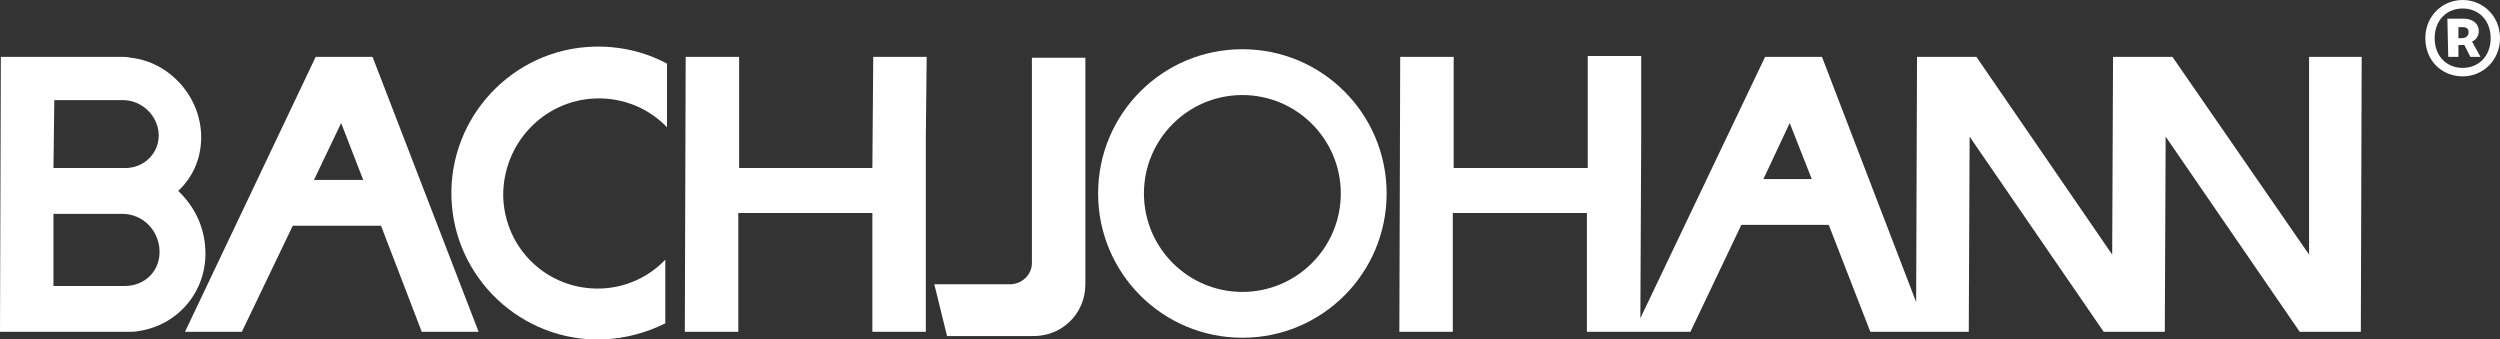
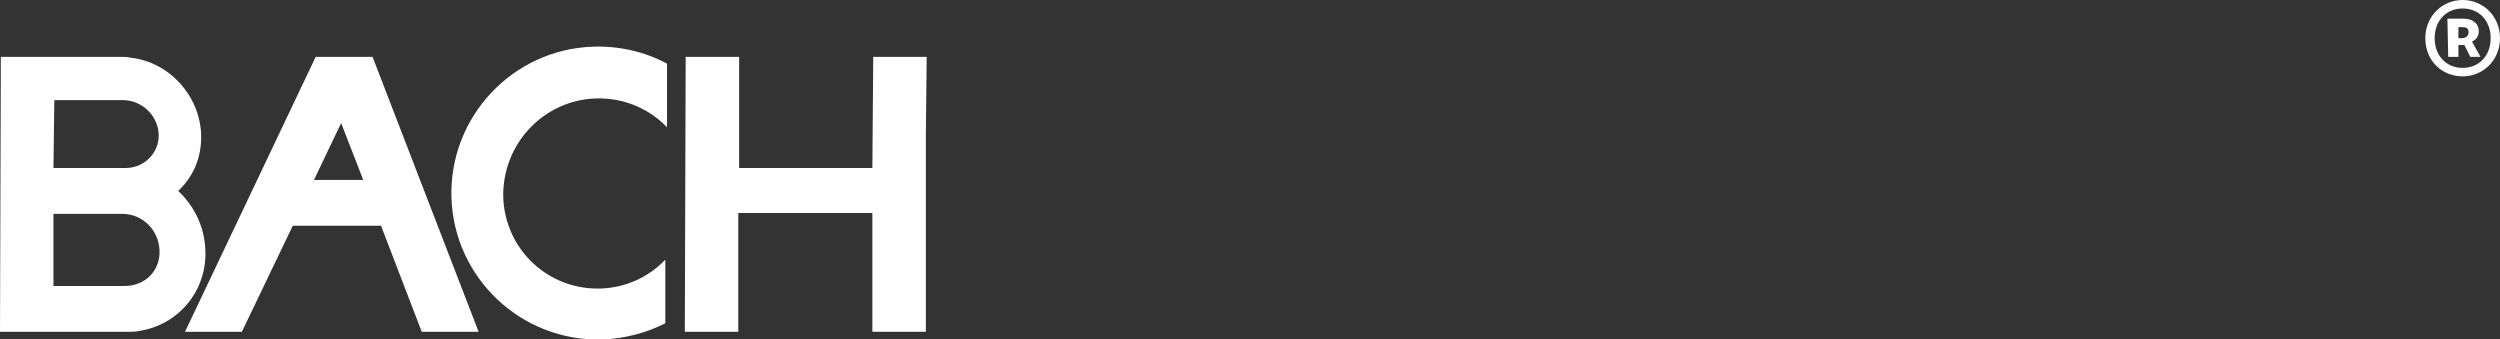
<svg xmlns="http://www.w3.org/2000/svg" xml:space="preserve" style="enable-background:new 0 0 294.6 40;" viewBox="0 0 294.6 40" y="0px" x="0px" id="图层_1" version="1.1">
  <rect x="0" y="0" width="294.6" height="40" fill="#333333" stroke="none" />
  <style type="text/css">
	.st0{fill:#FFFFFF;}
</style>
  <g>
    <g>
      <path d="M285.8,4.5c0-2.6,2-4.5,4.4-4.5s4.4,1.9,4.4,4.5s-2,4.5-4.4,4.5S285.8,7.2,285.8,4.5z M293.5,4.5    c0-2.1-1.4-3.5-3.3-3.5c-1.9,0-3.3,1.4-3.3,3.5s1.4,3.5,3.3,3.5C292.1,8,293.5,6.6,293.5,4.5z M288.4,2.2h1.9c1,0,1.8,0.5,1.8,1.5    c0,0.5-0.3,1-0.8,1.2l1,1.8h-1.2l-0.7-1.4h-0.7v1.4h-1.2L288.4,2.2L288.4,2.2z M290.1,4.5c0.5,0,0.8-0.3,0.8-0.7s-0.2-0.6-0.7-0.6    h-0.5v1.3L290.1,4.5L290.1,4.5z" class="st0" />
    </g>
    <g>
      <g>
-         <path d="M272.1,6.7L272.1,30L256,6.7h-7V7l-0.1,23l-16-23.3h-7l0,0.3l-0.1,28.6L214.7,6.7H208l-14.7,30.8l0.1-21.5     l0-9.4h-6.3V7l0,12.8h-15.8l0-3.7l0-9.4H165V7l-0.1,32.1h6.3l0-14h15.8l0,14h5.5v0h6.7l6-12.6h10.3l4.9,12.6h6.7l0,0h4.9l0.1-23     l15.8,23h7.2l0.1-23l15.8,23h7.2l0.1-32.4L272.1,6.7L272.1,6.7z M207.8,21.1l3.1-6.6l2.6,6.6H207.8z" class="st0" />
        <polygon points="102.9,6.7 102.9,7 102.8,19.8 87.1,19.8 87.1,16.1 87.1,6.7 80.8,6.7 80.8,7 80.7,39.1 87,39.1      87,25.1 102.8,25.1 102.8,39.1 109.1,39.1 109.1,16.1 109.2,6.7" class="st0" />
        <path d="M43.9,6.7h-6.7L21.8,39.1h6.7l6-12.5h10.4l4.8,12.5h6.7L43.9,6.7z M37,21.2l3.2-6.7l2.6,6.7H37z" class="st0" />
-         <path d="M121.6,7l0,24c0,1.4-1.2,2.5-2.6,2.5l-8.9,0l1.5,6.1h10c3.5,0.1,6.3-2.6,6.3-6.1l0-17.3l0-9.4h-6.3     C121.6,6.7,121.6,7,121.6,7z" class="st0" />
        <path d="M21,22.5c1.8-1.7,2.8-4,2.7-6.7c-0.2-4.6-3.8-8.5-8.3-9c-0.4-0.1-0.8-0.1-1.1-0.1l-14.2,0L0,39.1l15.1,0     c0.4,0,0.9,0,1.3-0.1c4.6-0.7,8-4.7,7.8-9.5C24.1,26.7,22.9,24.3,21,22.5z M6.4,11.8h8.1c2.2,0,4.1,1.8,4.2,4     c0.1,2.2-1.7,4-3.9,4H6.3L6.4,11.8z M14.7,33.7H6.3l0-8.5h8.1c2.4,0,4.3,1.9,4.4,4.3S17.1,33.7,14.7,33.7z" class="st0" />
        <path d="M70.2,11.6c3.3-0.1,6.3,1.2,8.4,3.4l0-7.5c-2.6-1.4-5.6-2.1-8.7-2c-9.5,0.3-17,8.3-16.7,17.8     c0.3,9.5,8.3,17,17.8,16.7c2.7-0.1,5.2-0.8,7.4-1.9l0-7.5c-1.9,2-4.6,3.3-7.6,3.4c-6.2,0.2-11.3-4.6-11.5-10.8     C59.2,16.9,64.1,11.8,70.2,11.6z" class="st0" />
-         <path d="M146.4,5.8c-9.4,0-17,7.6-17,17c0,9.4,7.6,17,17,17c9.4,0,17-7.6,17-17C163.4,13.4,155.8,5.8,146.4,5.8z      M146.4,34.4c-6.4,0-11.6-5.2-11.6-11.6s5.2-11.6,11.6-11.6s11.6,5.2,11.6,11.6S152.8,34.4,146.4,34.4z" class="st0" />
      </g>
    </g>
  </g>
</svg>